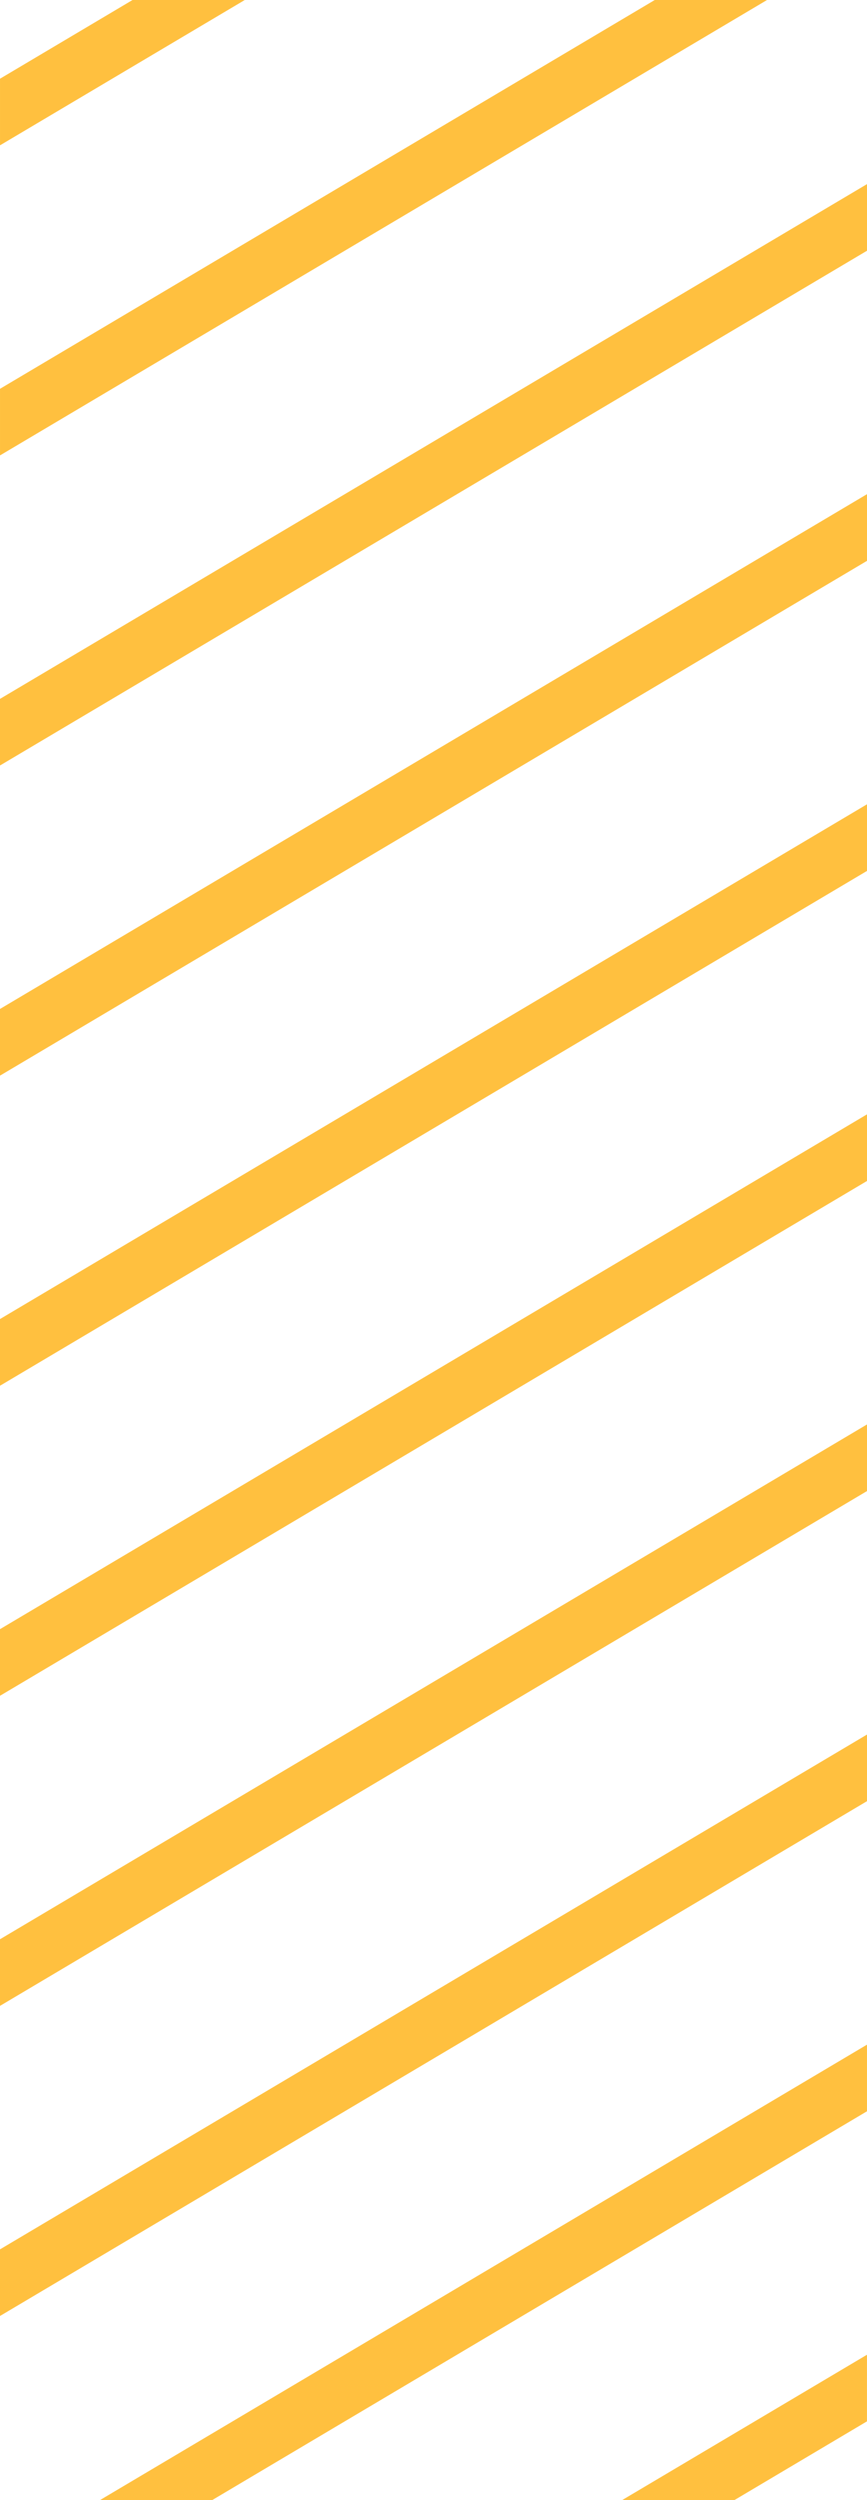
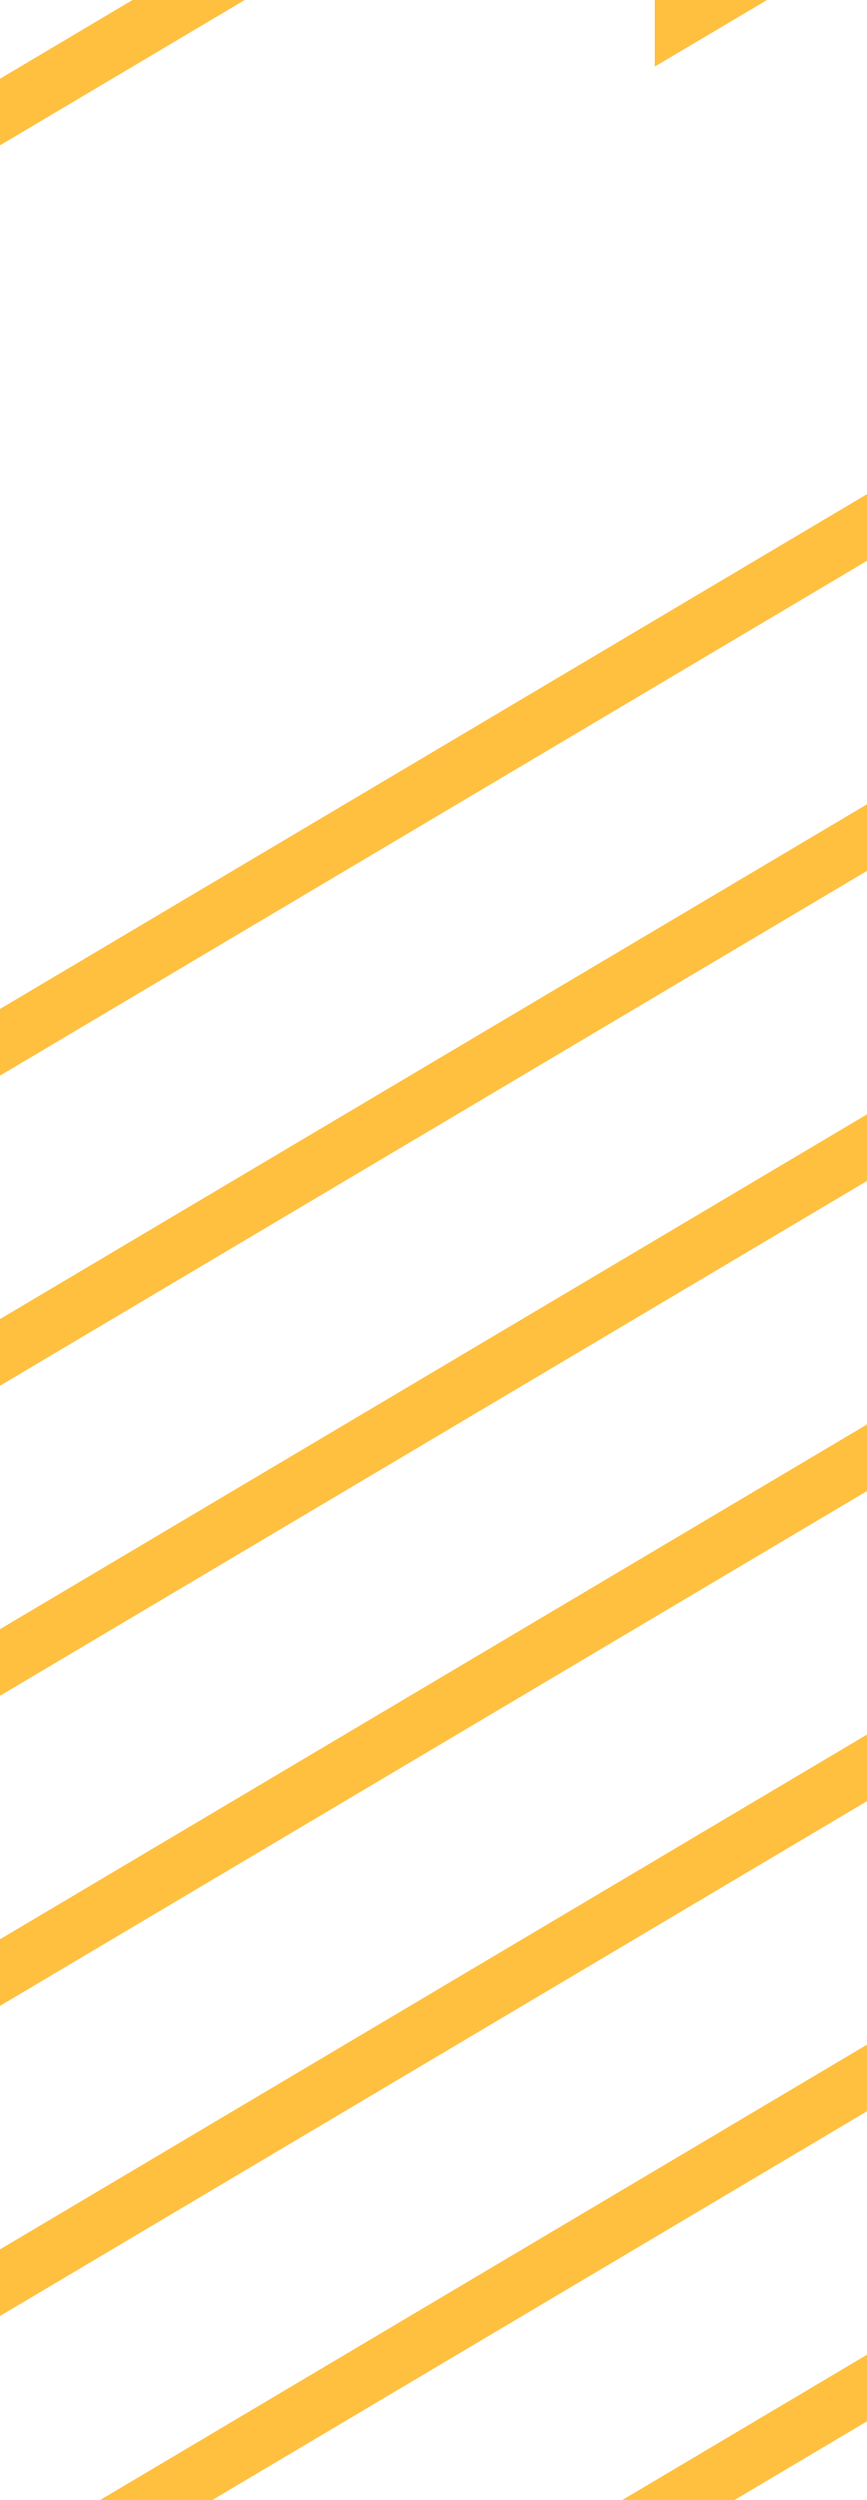
<svg xmlns="http://www.w3.org/2000/svg" width="88.557" height="255.192" viewBox="0 0 88.557 255.192">
  <defs>
    <style>.a{fill:#ffc03f;}</style>
  </defs>
  <g transform="translate(-243.443 -1466.191)">
    <g transform="translate(243.443 1466.191)">
      <g transform="translate(0.001)">
-         <path class="a" d="M-177.814,0l-66.878,39.687v6.8L-166.347,0Z" transform="translate(244.692)" />
+         <path class="a" d="M-177.814,0v6.8L-166.347,0Z" transform="translate(244.692)" />
      </g>
      <g transform="translate(0 177.052)">
        <path class="a" d="M0-139.72v6.8l88.557-52.55v-6.8Z" transform="translate(0 192.271)" />
      </g>
      <g transform="translate(0 82.095)">
        <path class="a" d="M0-139.712v6.807l88.557-52.551v-6.8Z" transform="translate(0 192.259)" />
      </g>
      <g transform="translate(0.001)">
        <path class="a" d="M-35.991,0-49.527,8.035v6.8L-24.527,0Z" transform="translate(49.527)" />
      </g>
      <g transform="translate(0 145.4)">
        <path class="a" d="M0-139.717v6.8l88.557-52.55v-6.8Z" transform="translate(0 192.266)" />
      </g>
      <g transform="translate(0 50.441)">
        <path class="a" d="M0-139.715v6.807l88.557-52.549v-6.806Z" transform="translate(0 192.263)" />
      </g>
      <g transform="translate(63.554 240.361)">
        <path class="a" d="M0-39.432H11.466L25-47.466v-6.8Z" transform="translate(0 54.263)" />
      </g>
      <g transform="translate(0 113.747)">
        <path class="a" d="M0-139.717v6.8l88.557-52.55v-6.8Z" transform="translate(0 192.266)" />
      </g>
      <g transform="translate(0 18.79)">
-         <path class="a" d="M0-139.715v6.8L88.557-185.46v-6.8Z" transform="translate(0 192.263)" />
-       </g>
+         </g>
      <g transform="translate(10.218 208.708)">
        <path class="a" d="M0-123.592H11.46l66.878-39.686v-6.8Z" transform="translate(0 170.077)" />
      </g>
    </g>
  </g>
</svg>